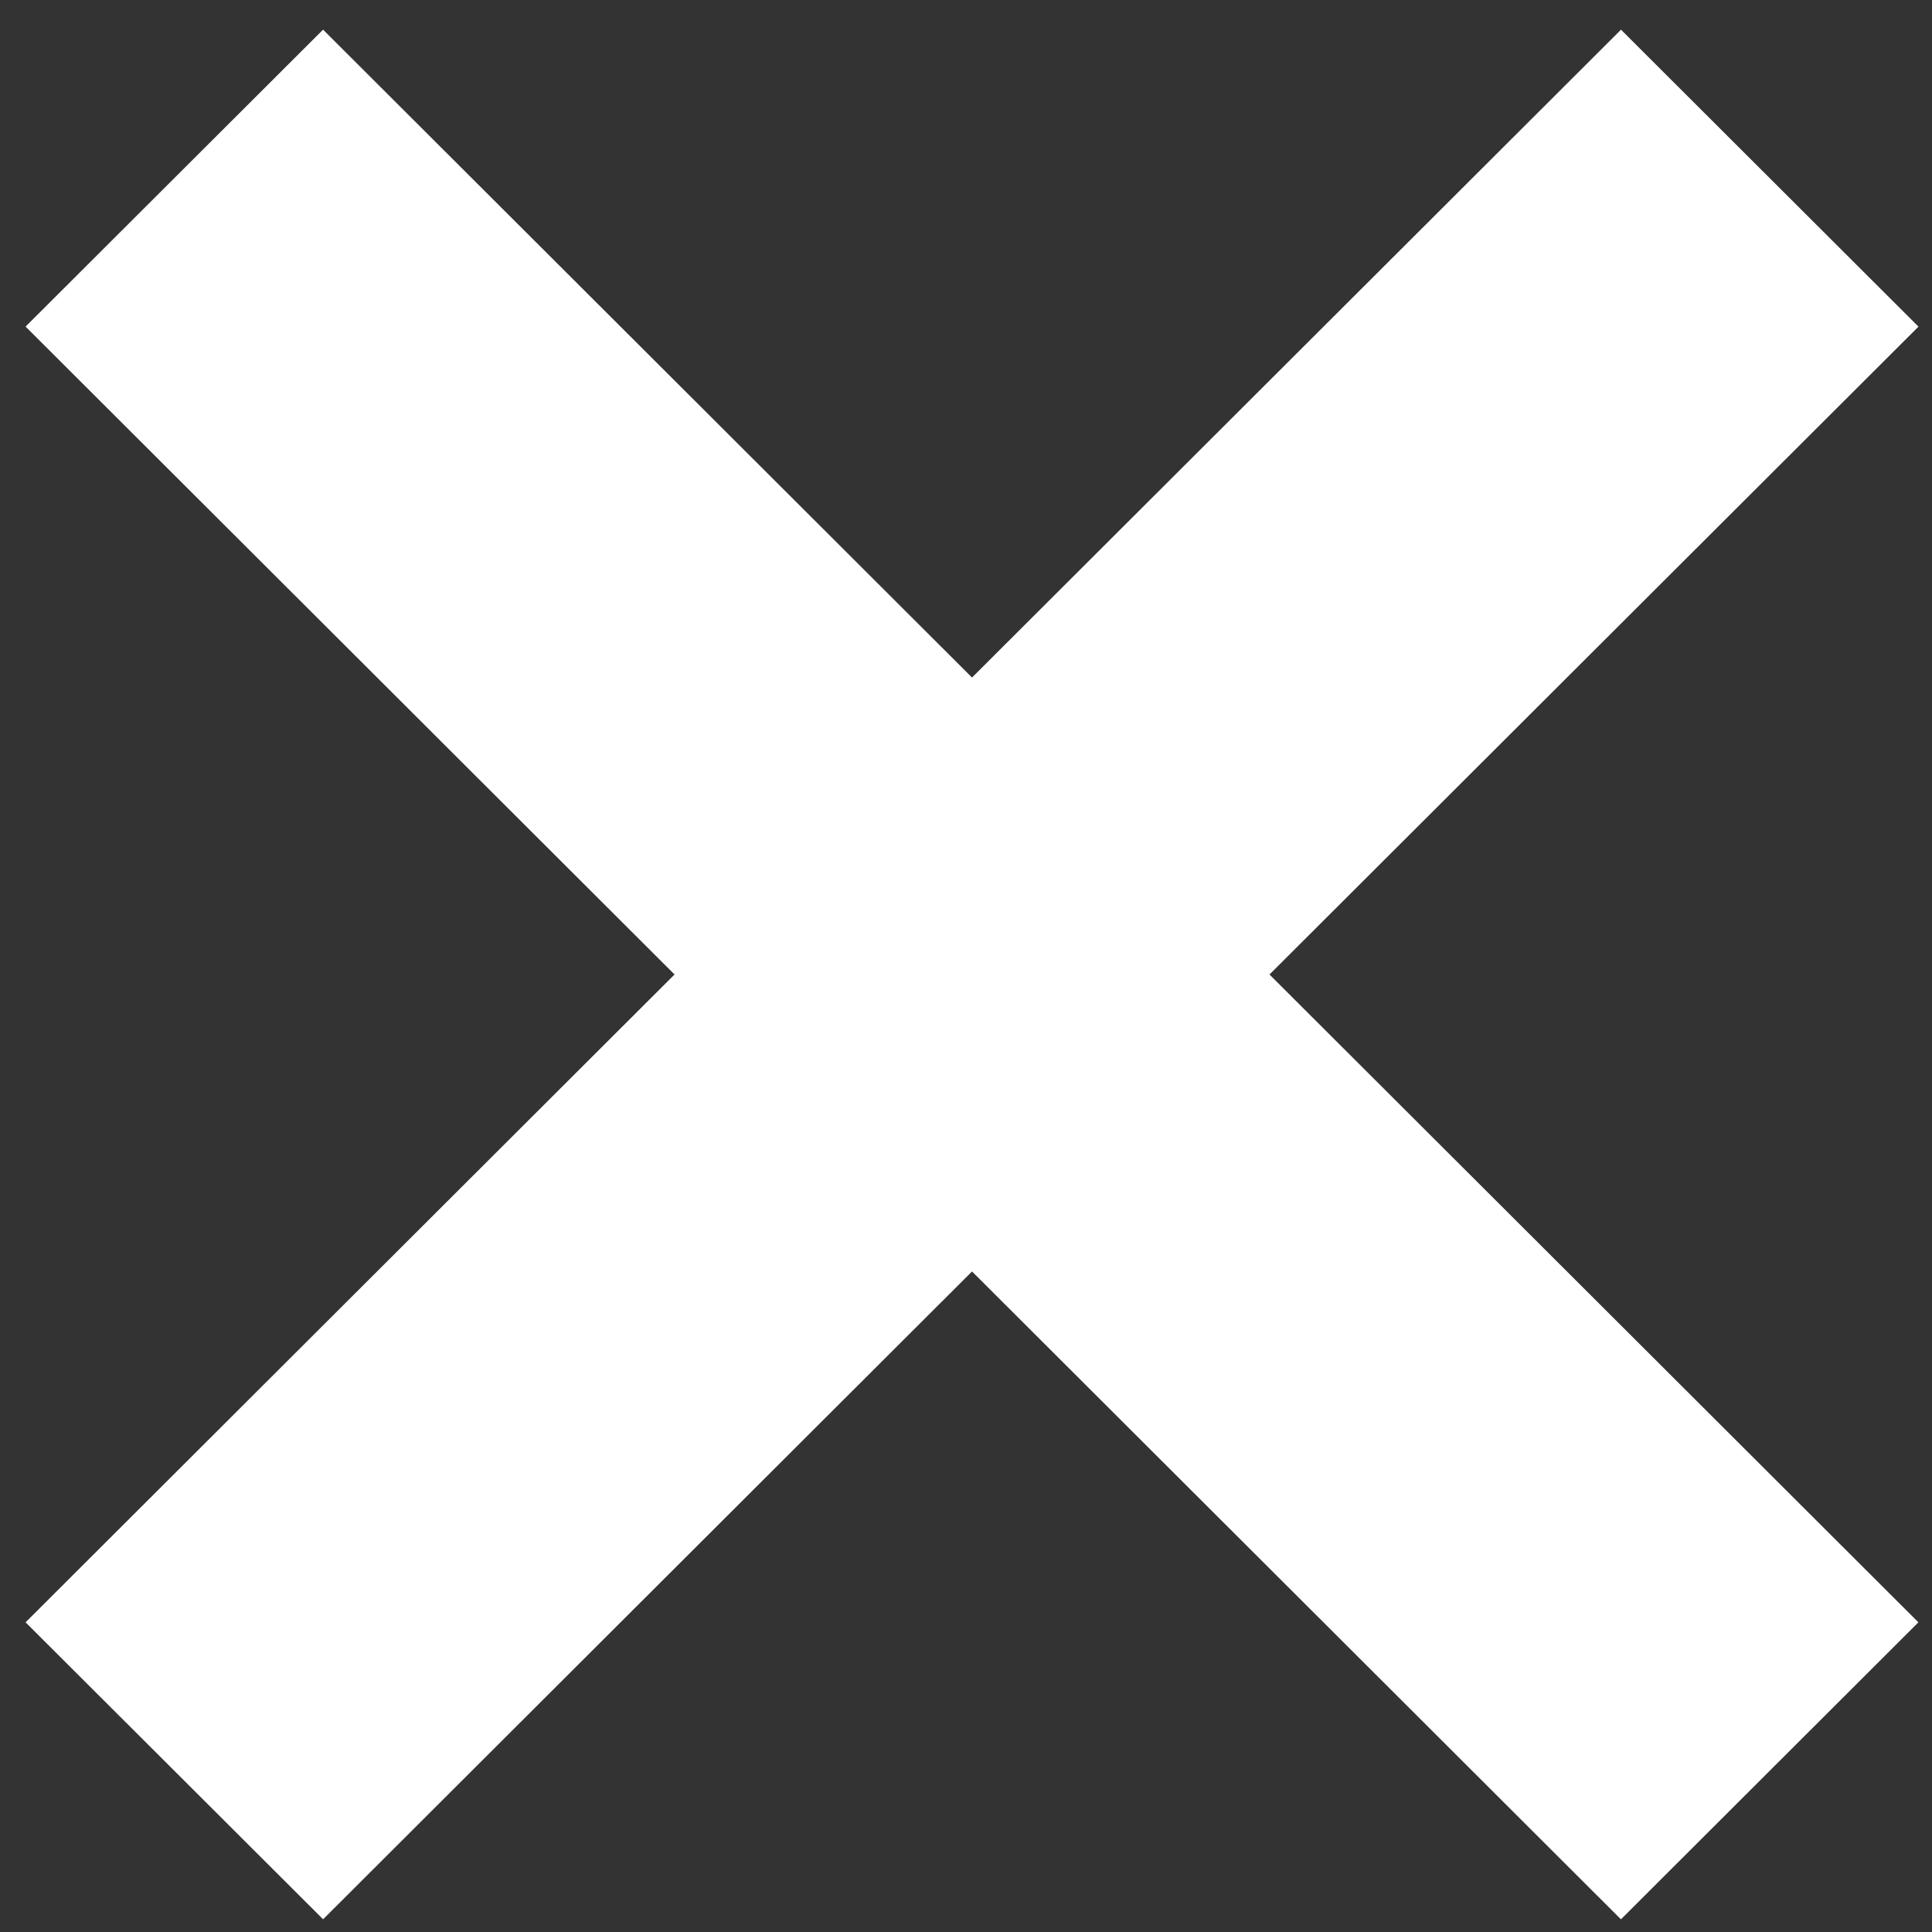
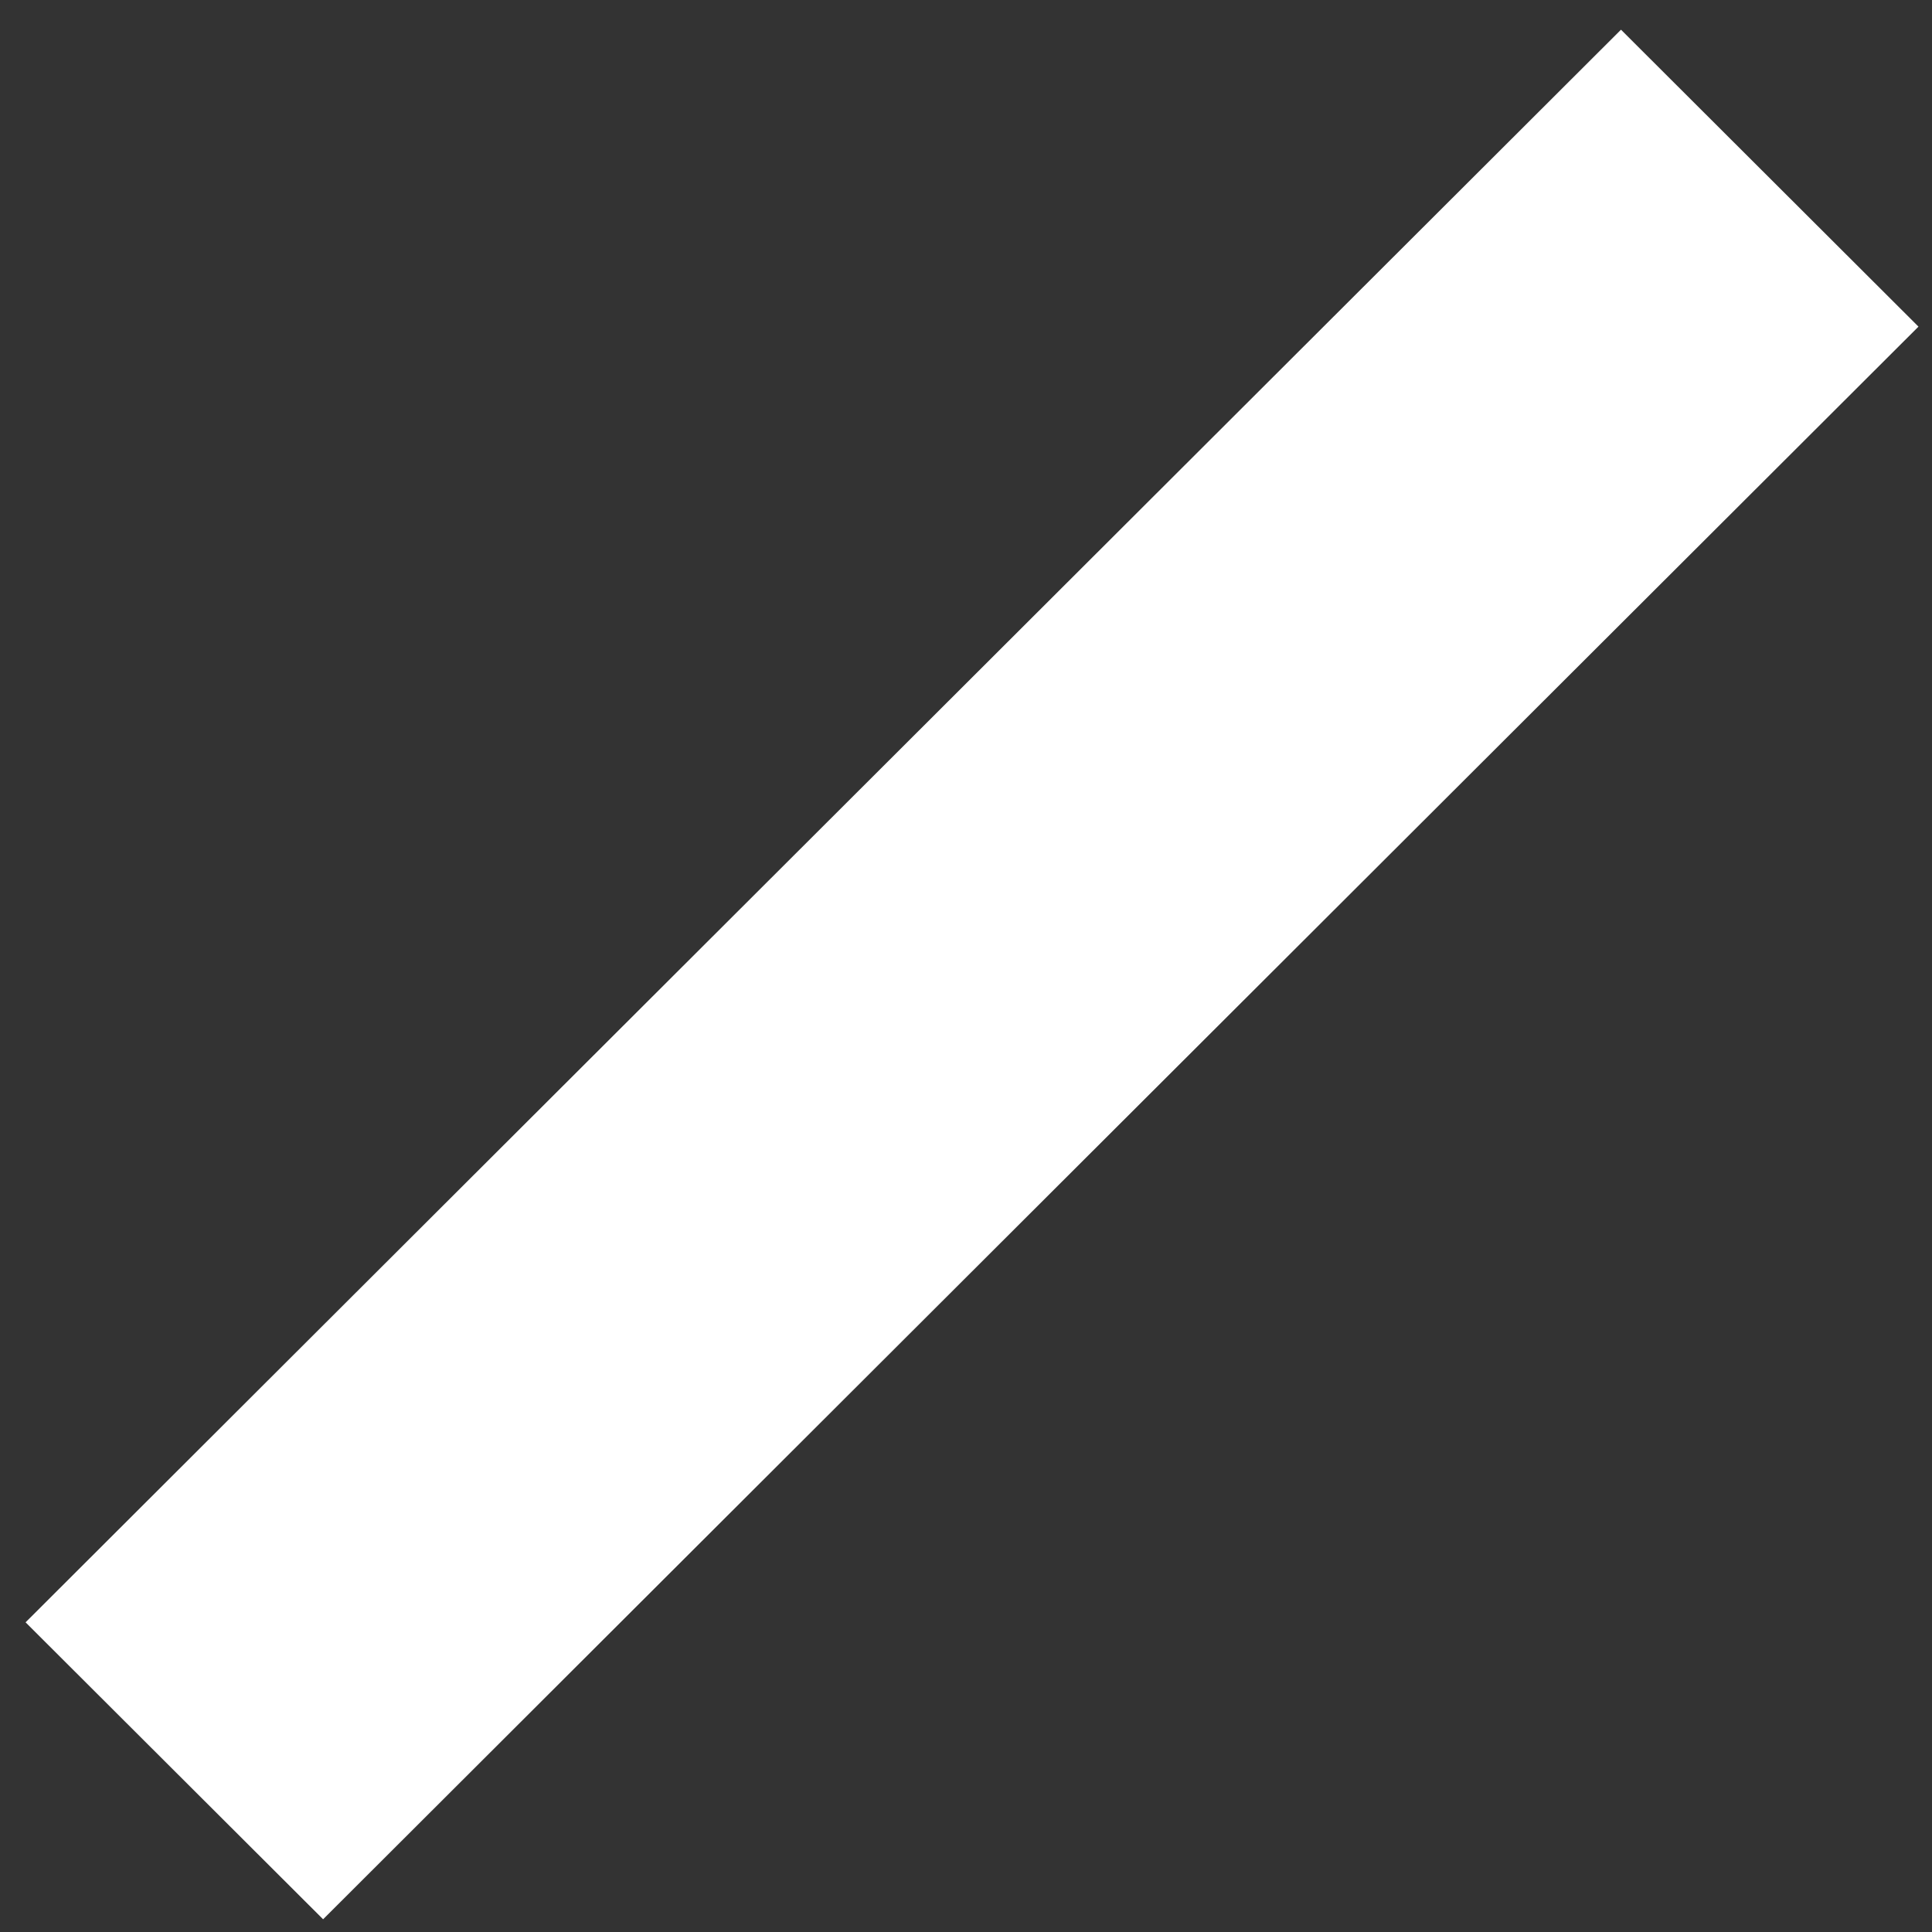
<svg xmlns="http://www.w3.org/2000/svg" width="46" height="46" viewBox="0 0 46 46" fill="none">
  <rect x="0" y="0" width="46" height="46" fill="#333333" stroke="none" />
-   <path d="M45.676 38.627L38.594 45.698L0.609 7.776L7.692 0.706L45.676 38.627Z" fill="white" />
  <path d="M7.693 45.697L0.609 38.627L38.595 0.707L45.678 7.777L7.693 45.697Z" fill="white" />
</svg>